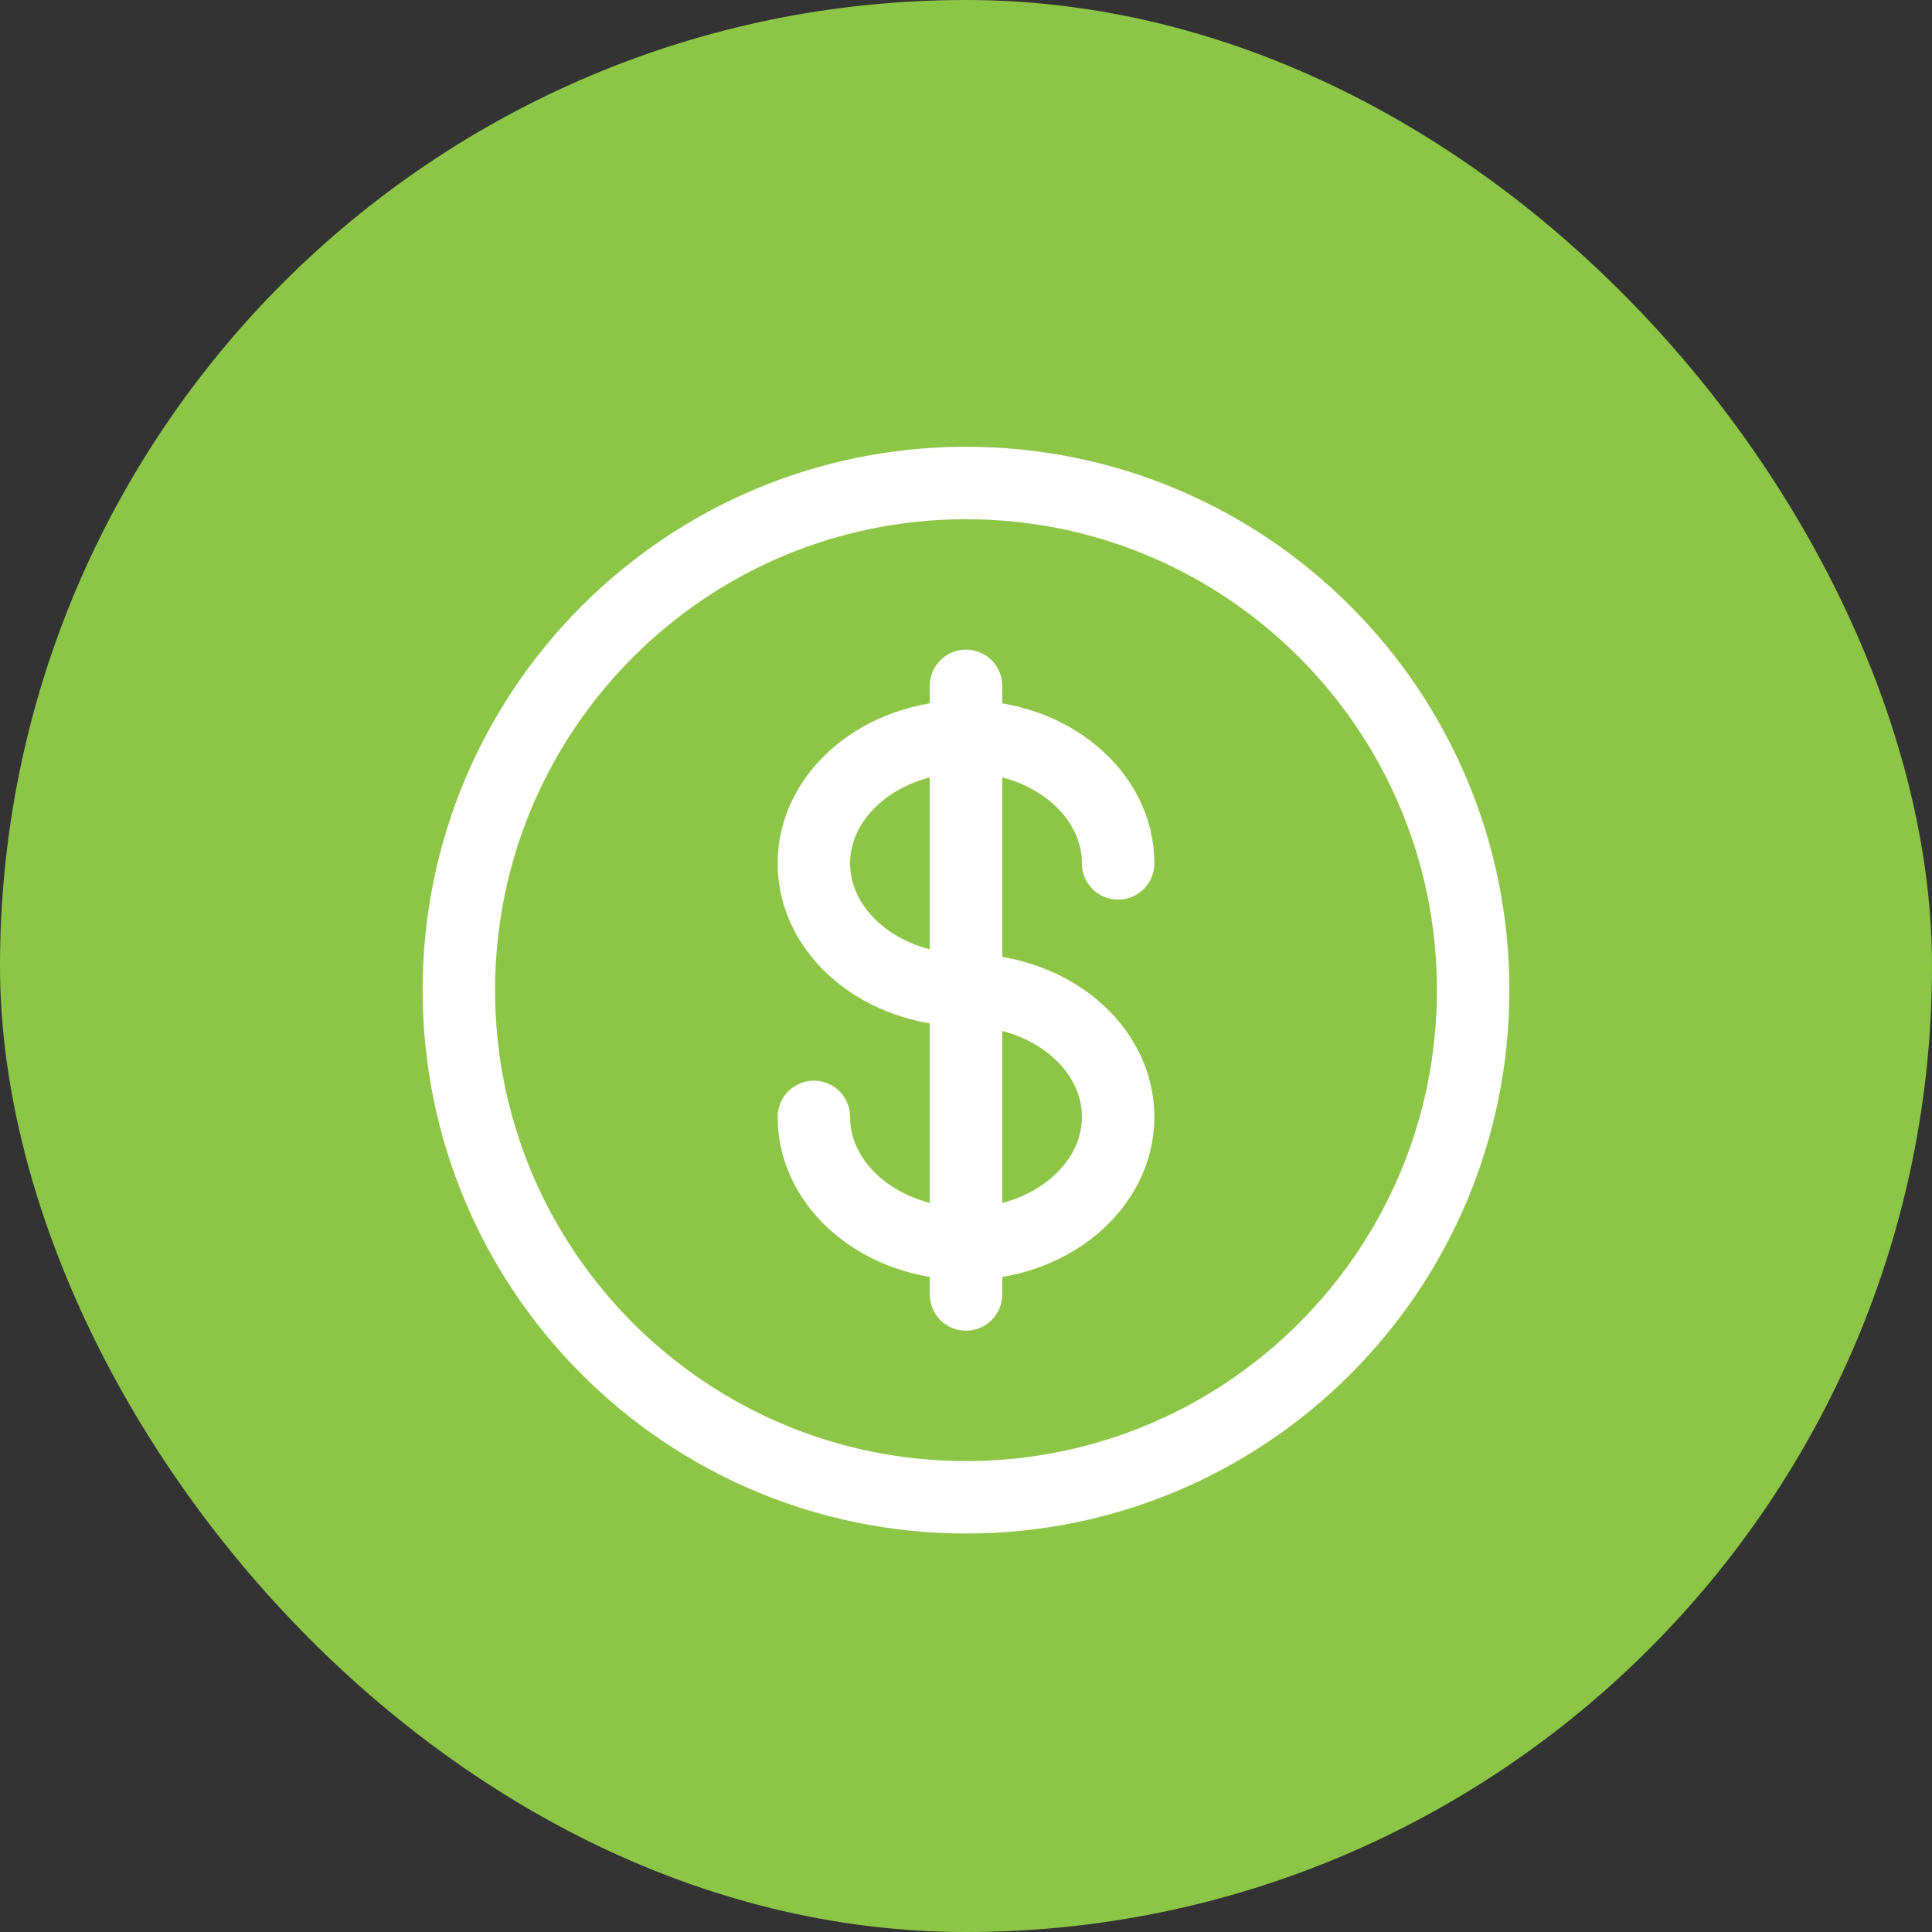
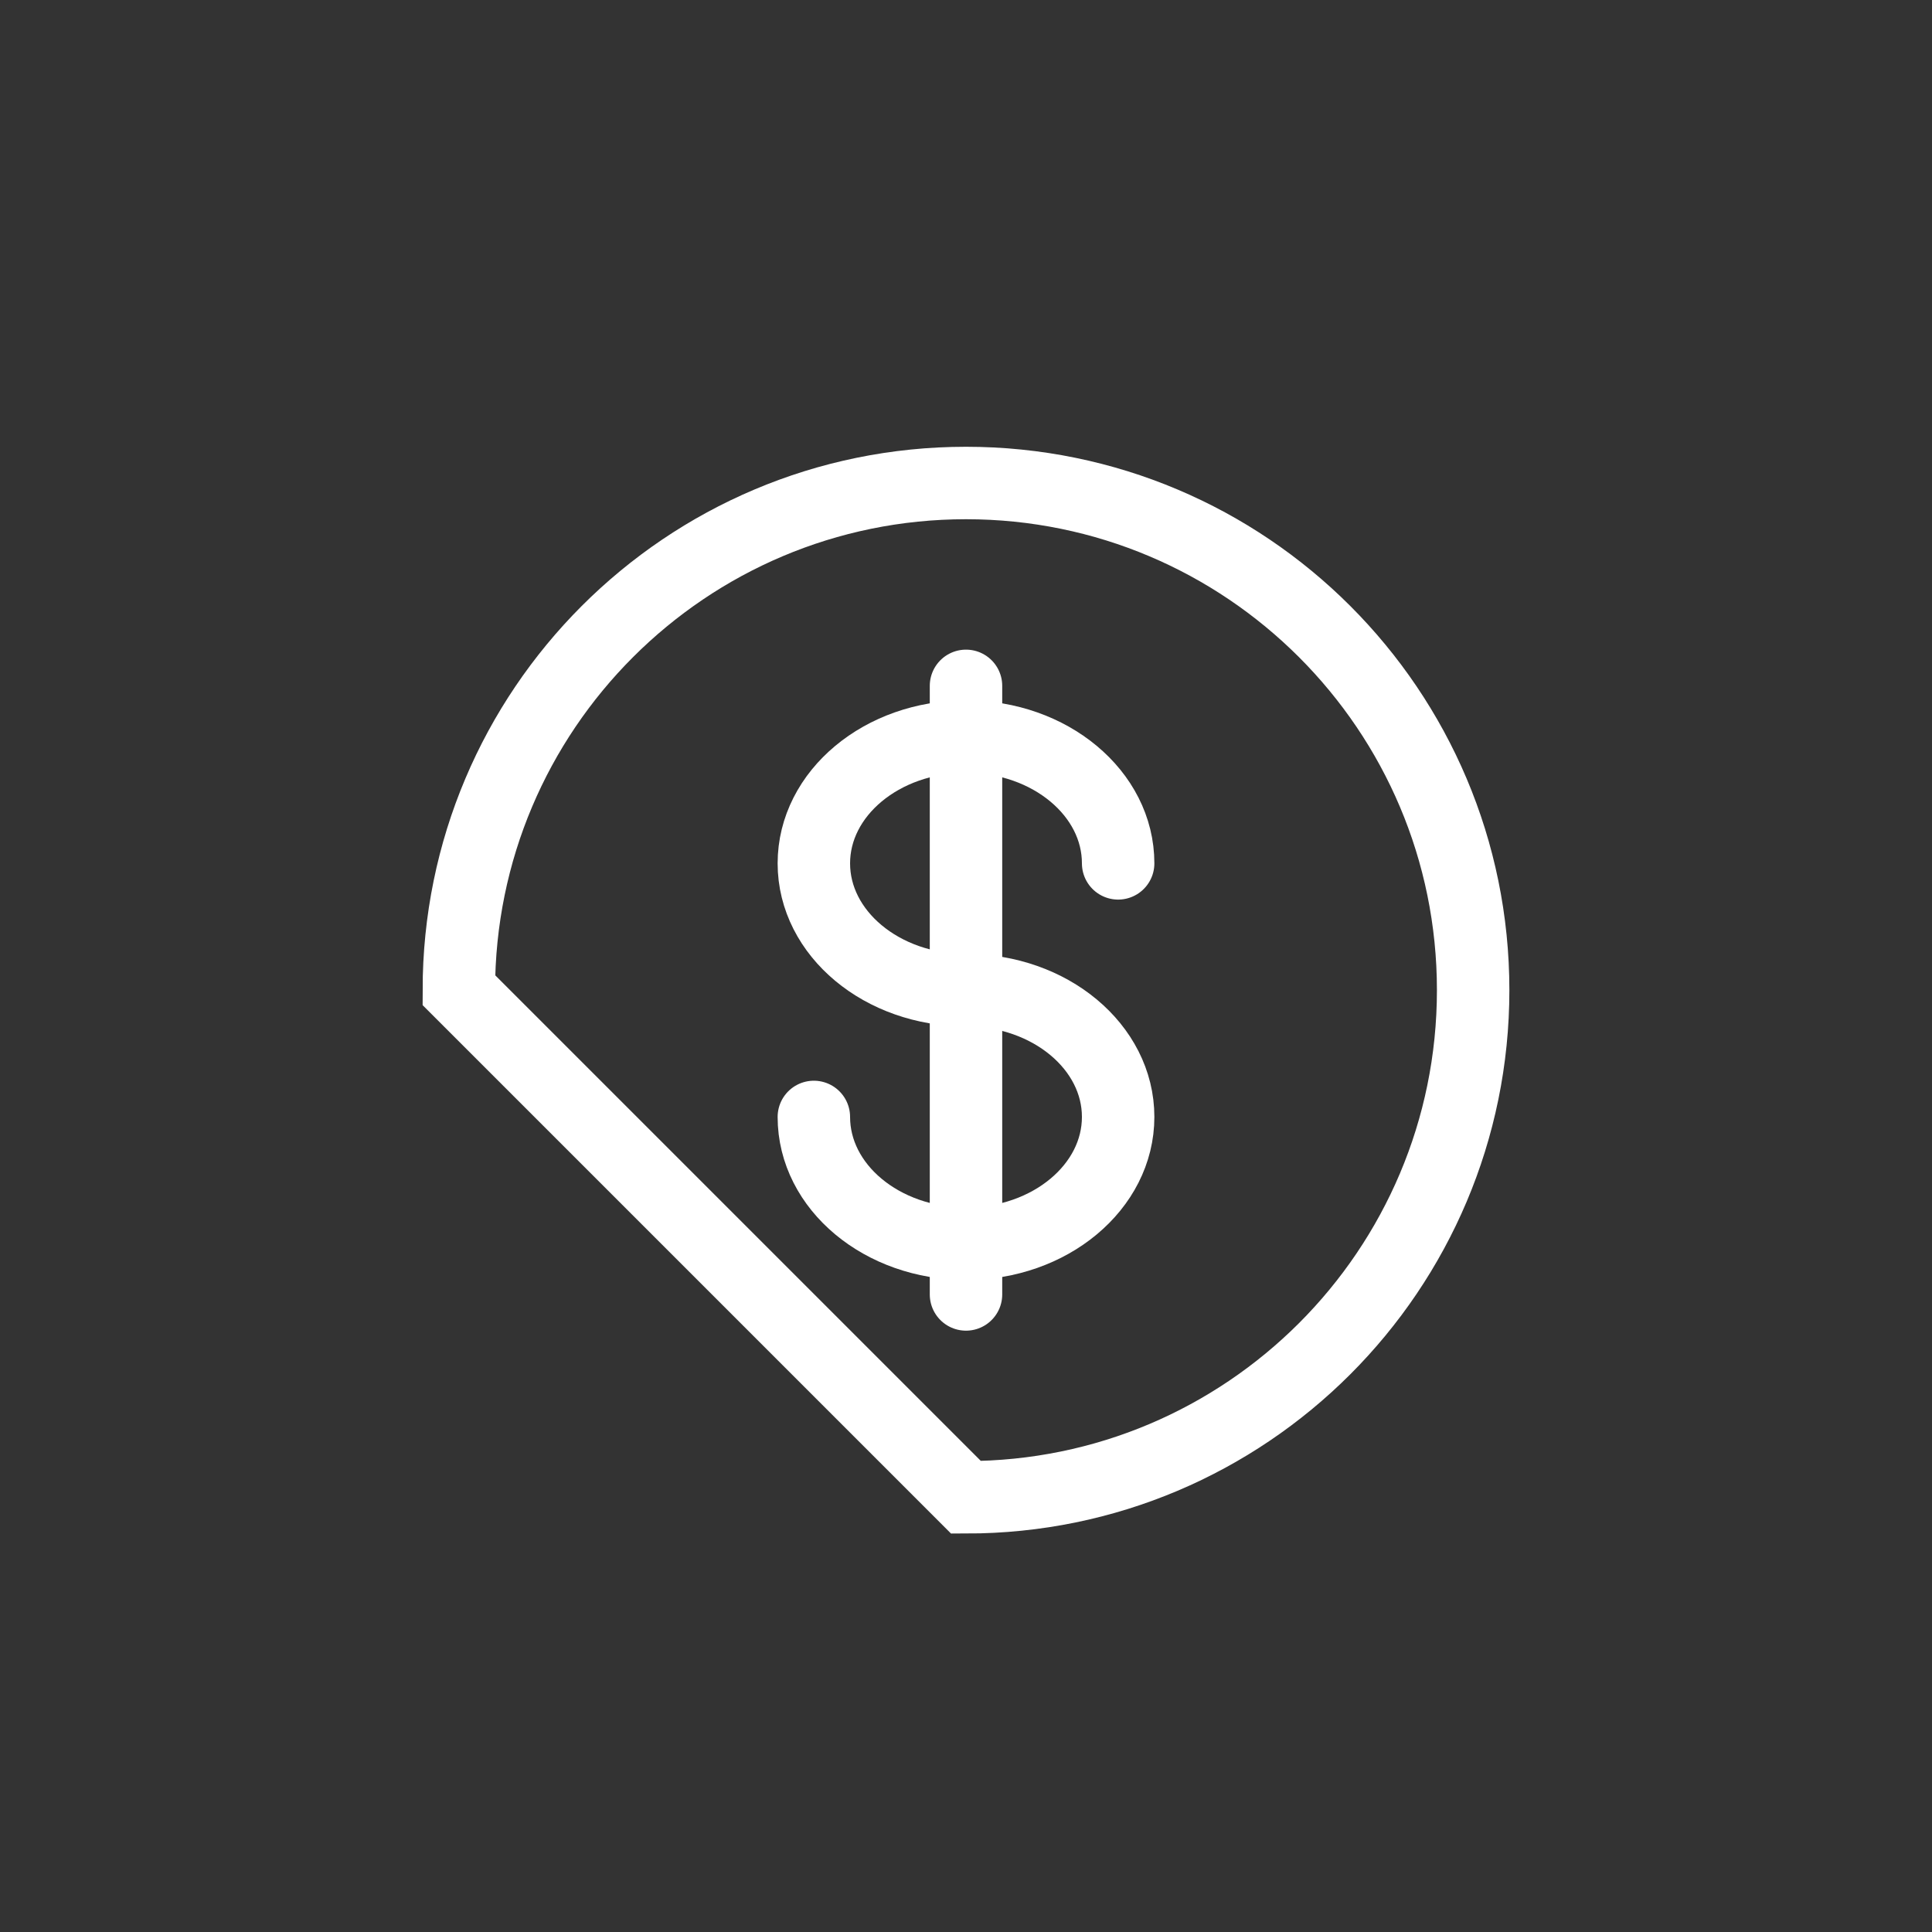
<svg xmlns="http://www.w3.org/2000/svg" width="40" height="40" viewBox="0 0 40 40" fill="none">
  <rect x="0" y="0" width="40" height="40" fill="#333333" stroke="none" />
-   <rect width="40" height="40" rx="20" fill="#8DC646" />
-   <path d="M20 31C25.799 31 30.5 26.299 30.5 20.5C30.5 14.701 25.799 10 20 10C14.201 10 9.5 14.701 9.5 20.5C9.5 26.299 14.201 31 20 31Z" stroke="white" stroke-width="1.5" />
+   <path d="M20 31C25.799 31 30.5 26.299 30.5 20.5C30.5 14.701 25.799 10 20 10C14.201 10 9.5 14.701 9.5 20.5Z" stroke="white" stroke-width="1.5" />
  <path d="M20 14.2V26.8M23.15 17.875C23.15 16.426 21.74 15.25 20 15.25C18.26 15.25 16.85 16.426 16.85 17.875C16.85 19.324 18.26 20.5 20 20.5C21.74 20.5 23.15 21.676 23.15 23.125C23.15 24.574 21.74 25.75 20 25.75C18.26 25.75 16.85 24.574 16.85 23.125" stroke="white" stroke-width="1.5" stroke-linecap="round" />
</svg>